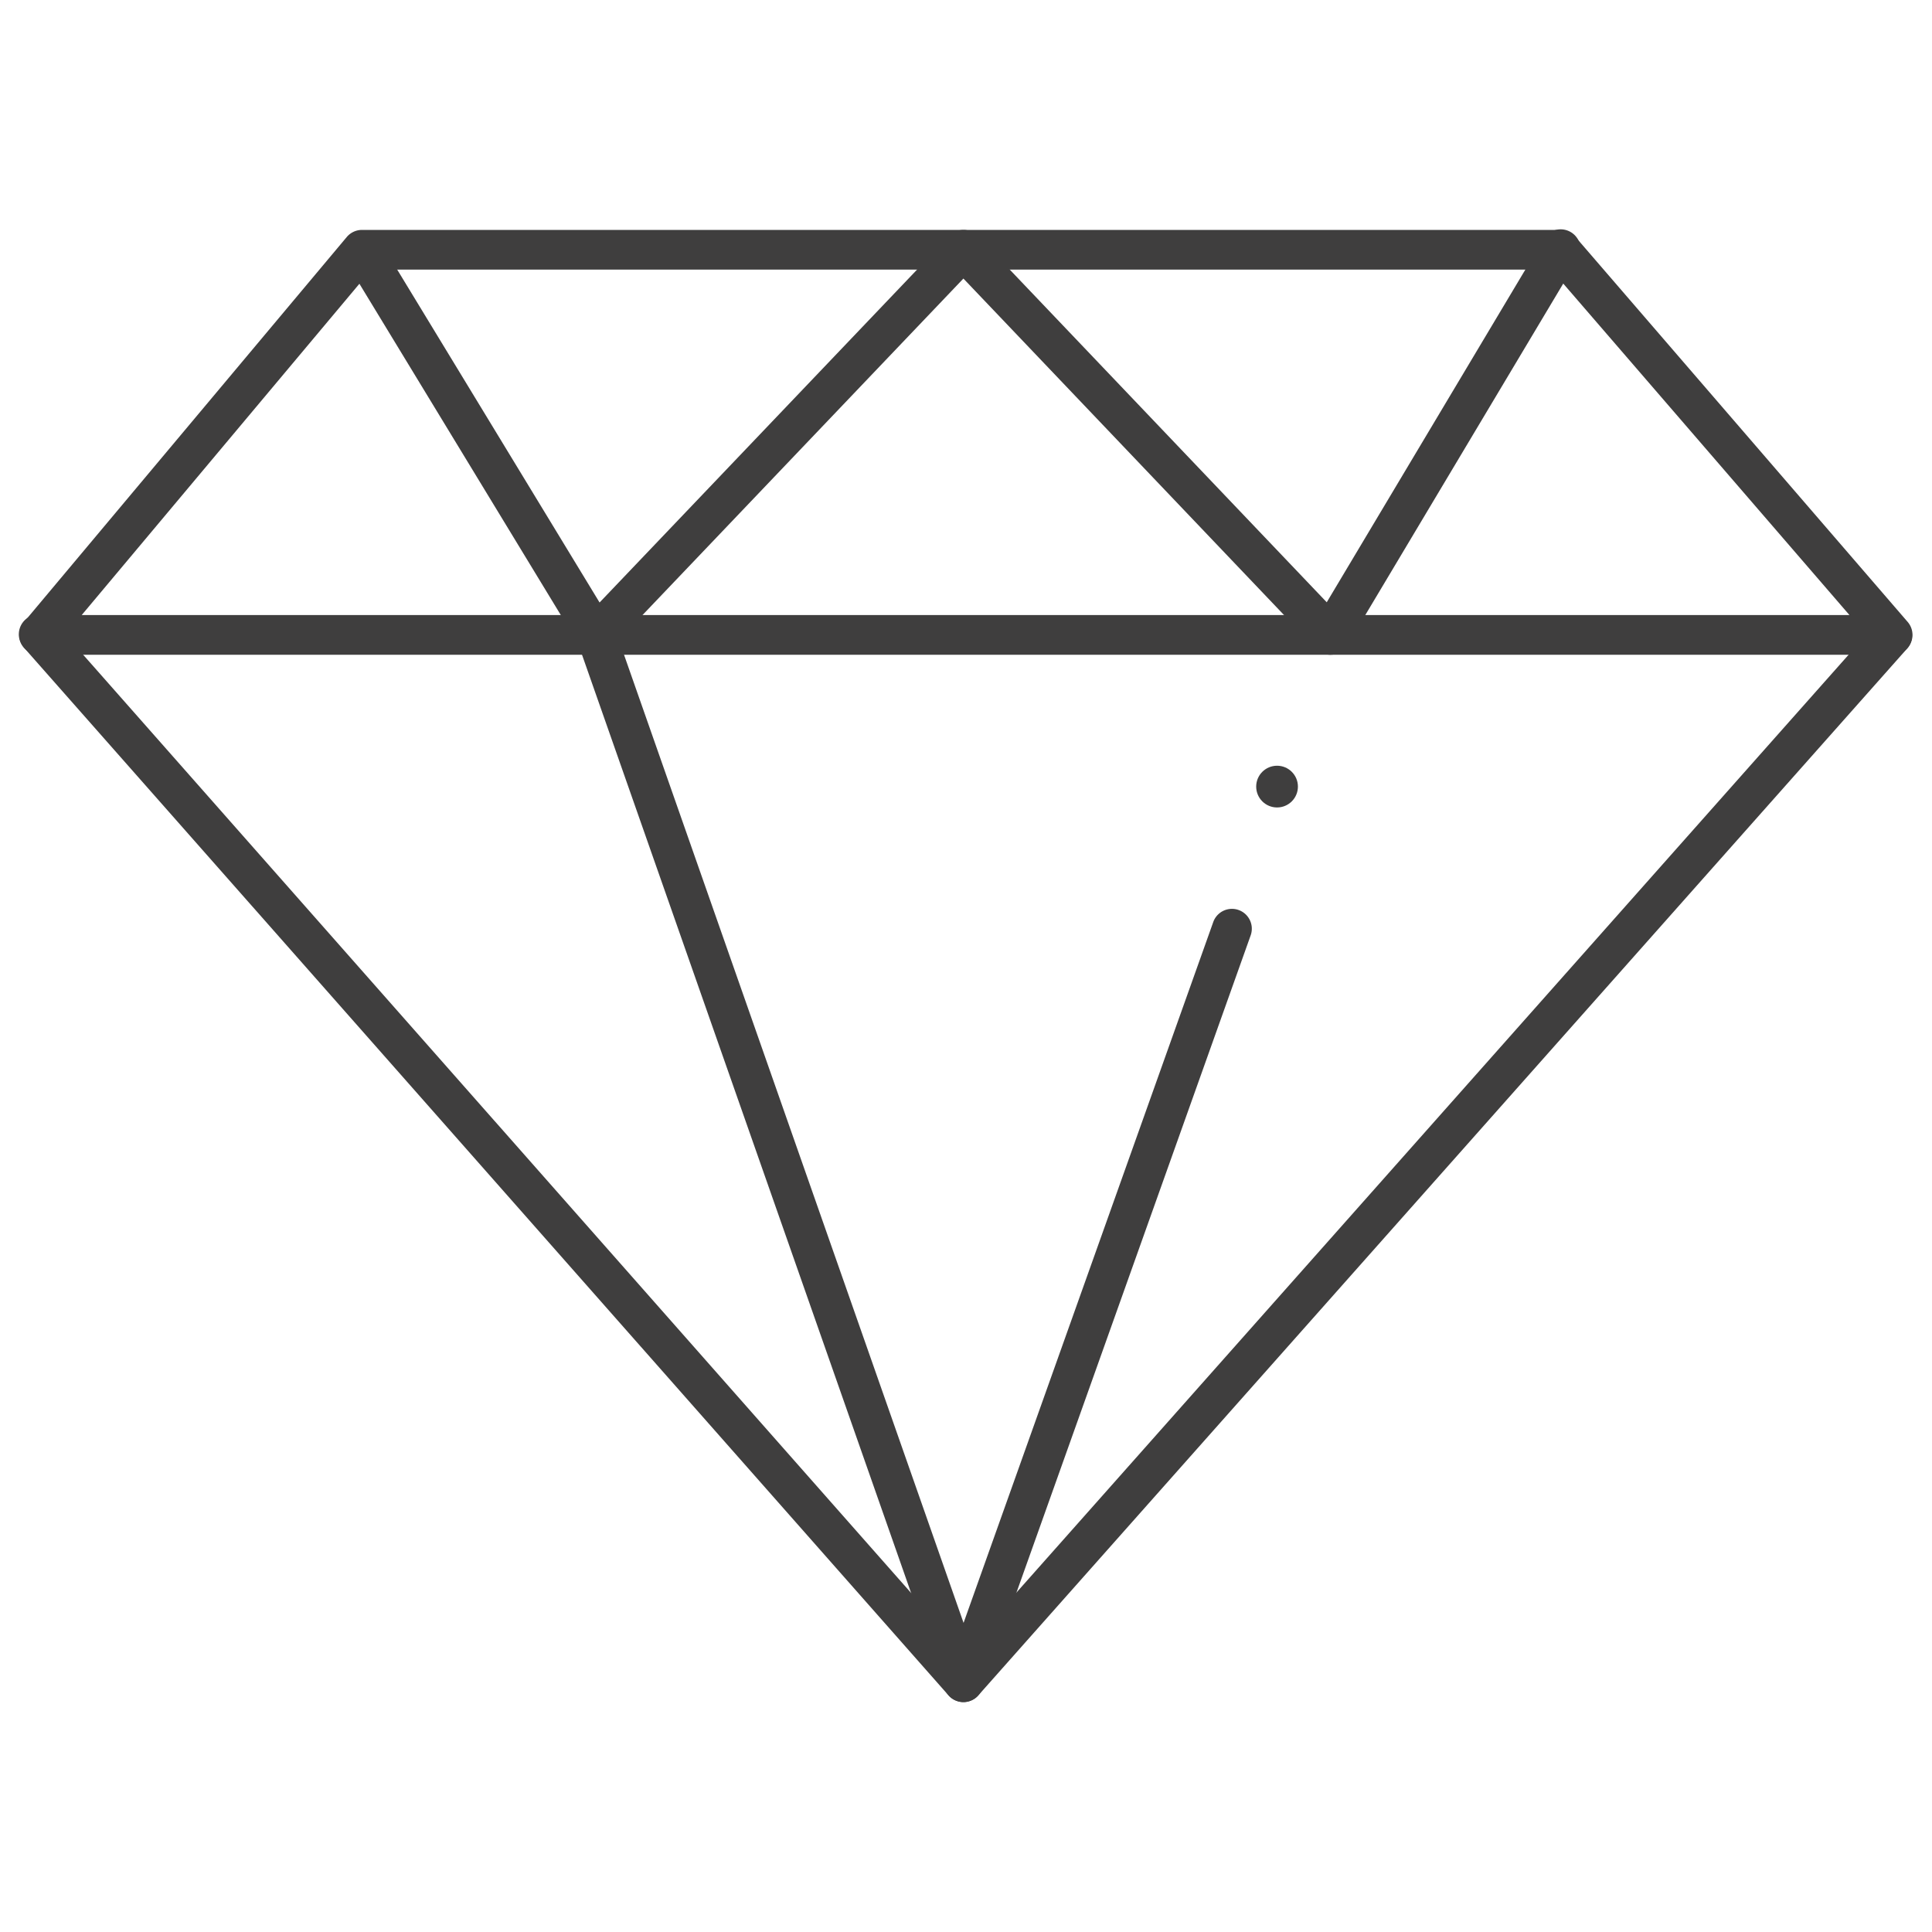
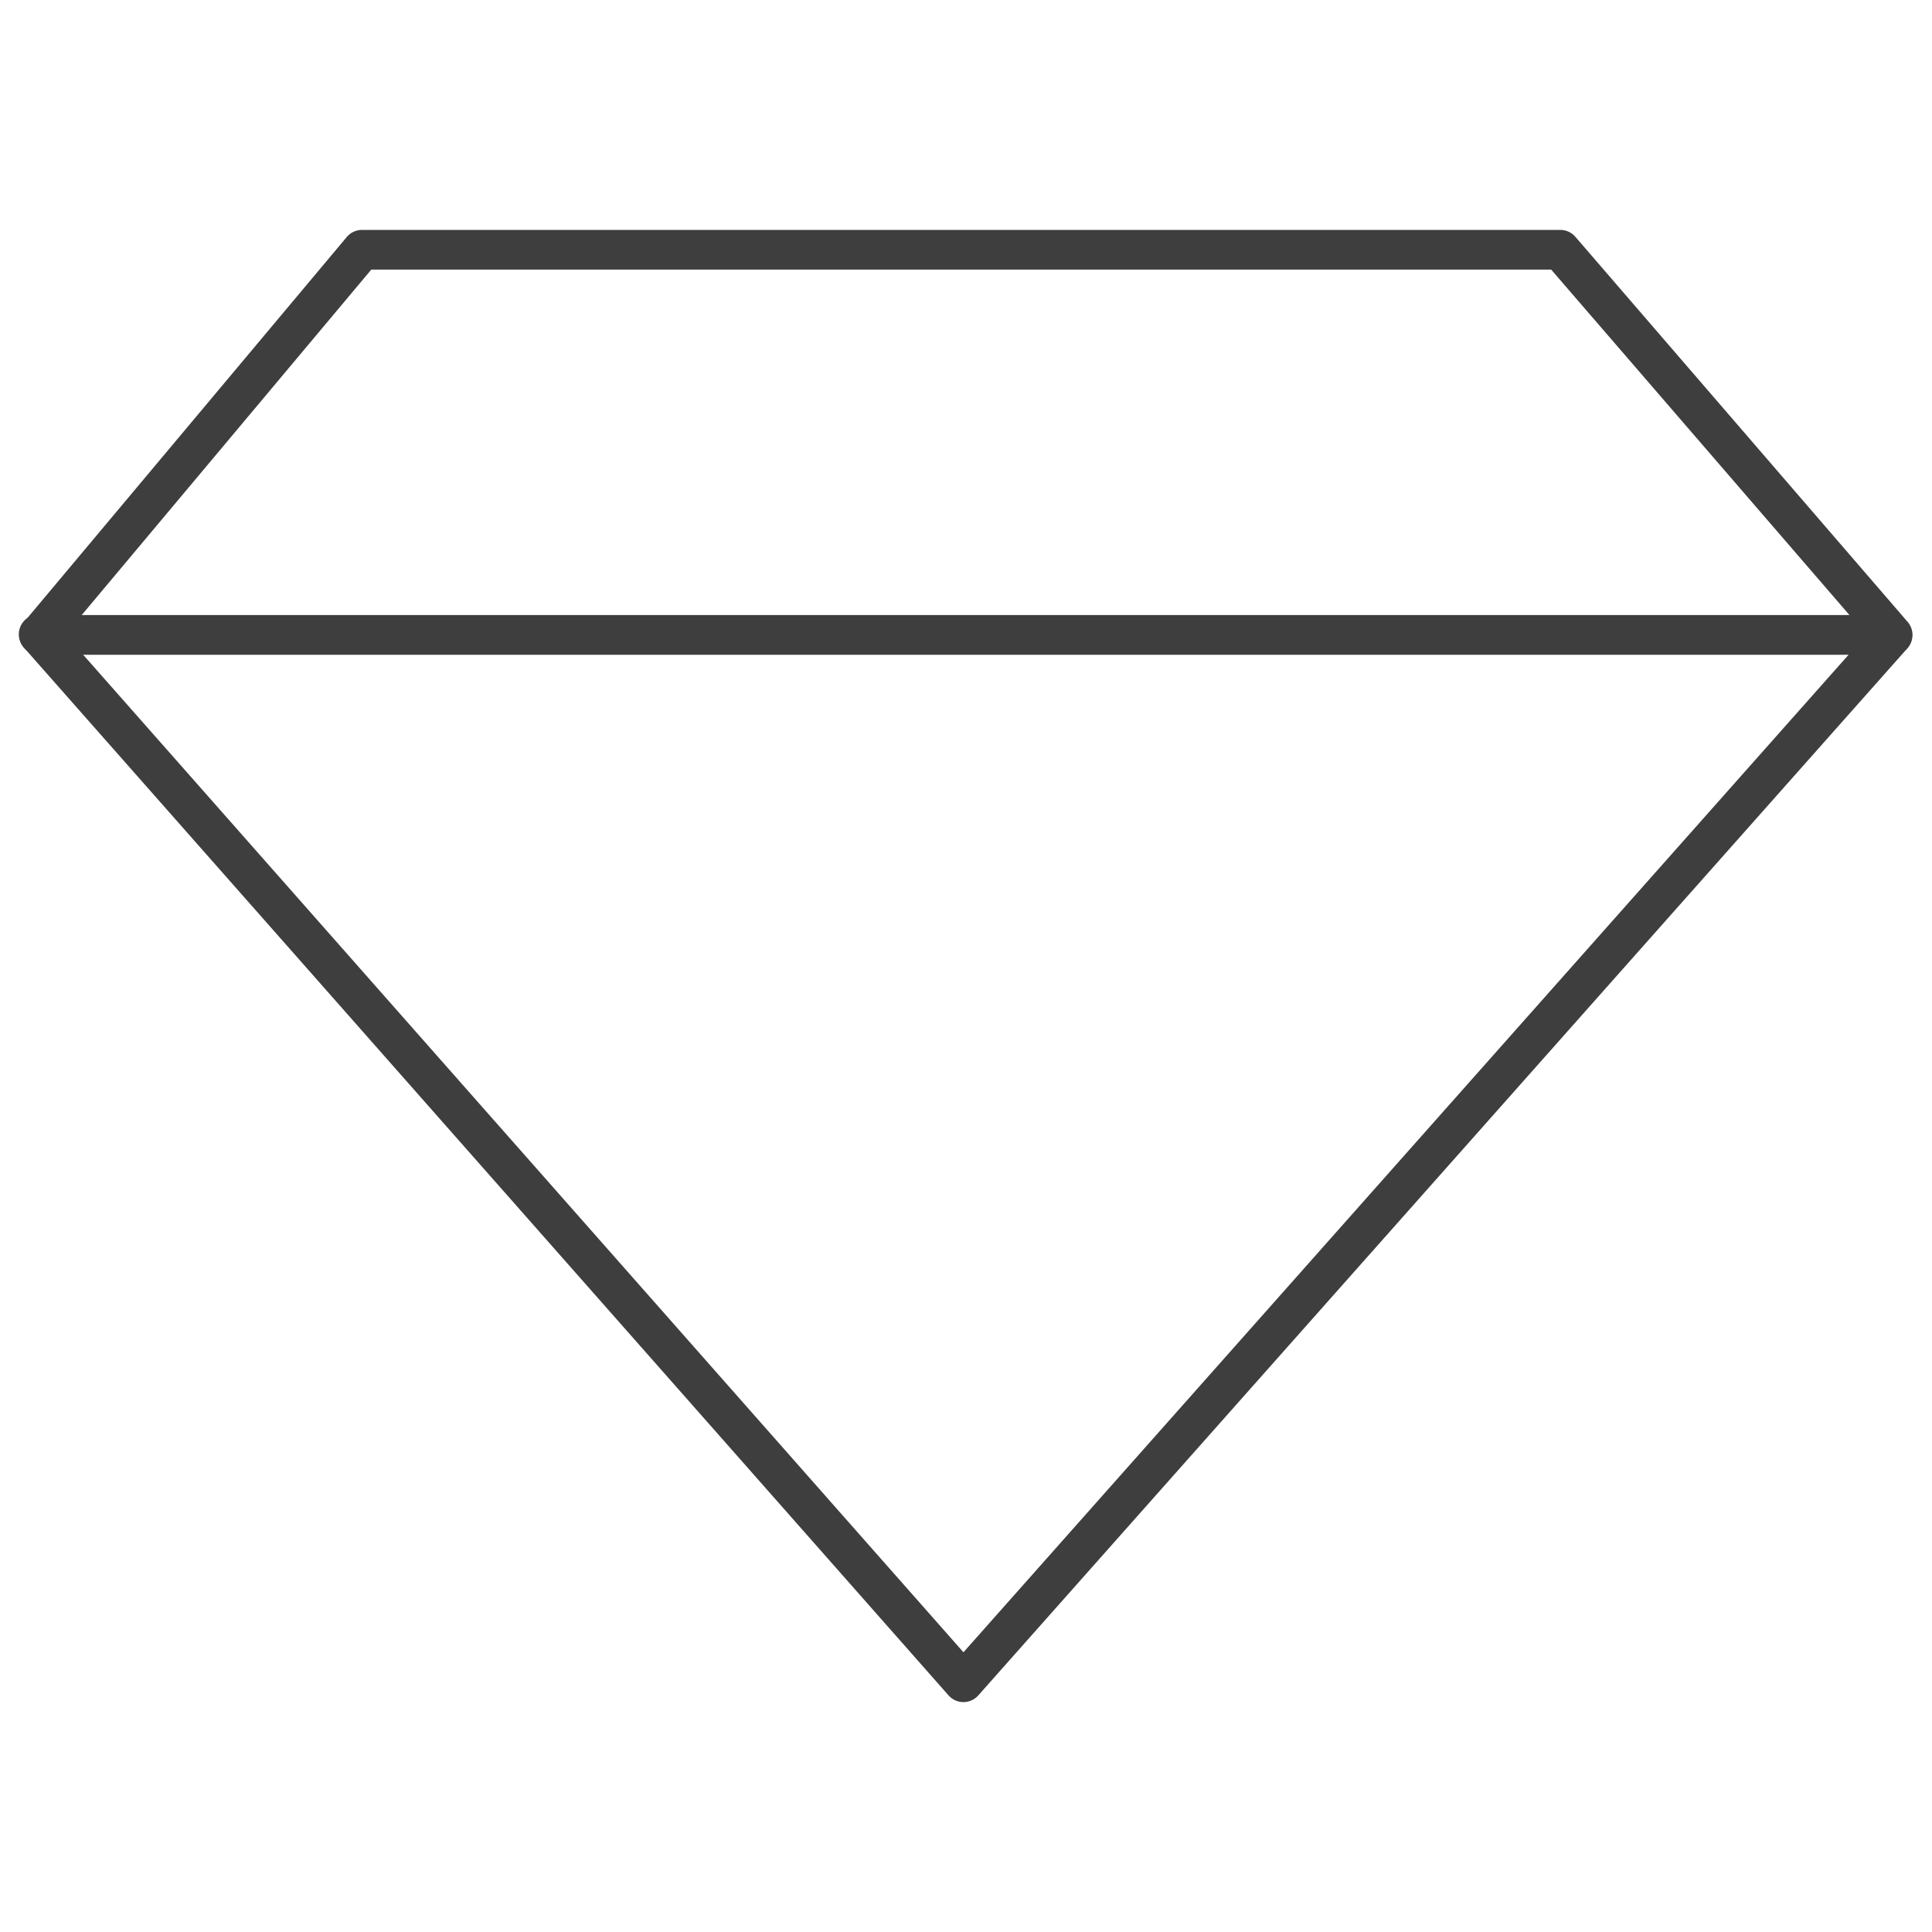
<svg xmlns="http://www.w3.org/2000/svg" id="Ebene_4" data-name="Ebene 4" viewBox="0 0 50 50">
  <path d="M48.986,16.945H1.014A.514.514,0,0,1,.62,16.1L8.974,6.134a.517.517,0,0,1,.394-.184H40.381a.519.519,0,0,1,.389.178l8.6,9.967a.514.514,0,0,1-.389.85ZM2.115,15.917H47.863L40.145,6.978H9.608Z" style="fill:#3f3e3e" />
  <path d="M24.933,44.05h0a.513.513,0,0,1-.385-.174L.629,16.771a.514.514,0,1,1,.77-.68l23.535,26.67L48.6,16.09a.514.514,0,0,1,.768.682L25.318,43.877A.516.516,0,0,1,24.933,44.05Z" style="fill:#3f3e3e" />
-   <path d="M24.933,44.05h0a.516.516,0,0,1-.484-.344L14.96,16.652,8.929,6.731A.514.514,0,0,1,9.807,6.2l6.059,9.967a.506.506,0,0,1,.046.1l9.025,25.733L31.4,23.859a.514.514,0,0,1,.968.346l-6.949,19.5A.516.516,0,0,1,24.933,44.05Z" style="fill:#3f3e3e" />
-   <path d="M34.429,16.945a.512.512,0,0,1-.372-.16L24.933,7.209,15.8,16.786a.514.514,0,1,1-.744-.71l9.506-9.967a.518.518,0,0,1,.372-.159h0a.513.513,0,0,1,.372.16l9.03,9.477L39.94,6.2a.514.514,0,1,1,.882.527L34.87,16.694a.513.513,0,0,1-.383.248Z" style="fill:#3f3e3e" />
-   <circle cx="33.05" cy="20.357" r="0.54" style="fill:#3f3e3e" />
</svg>